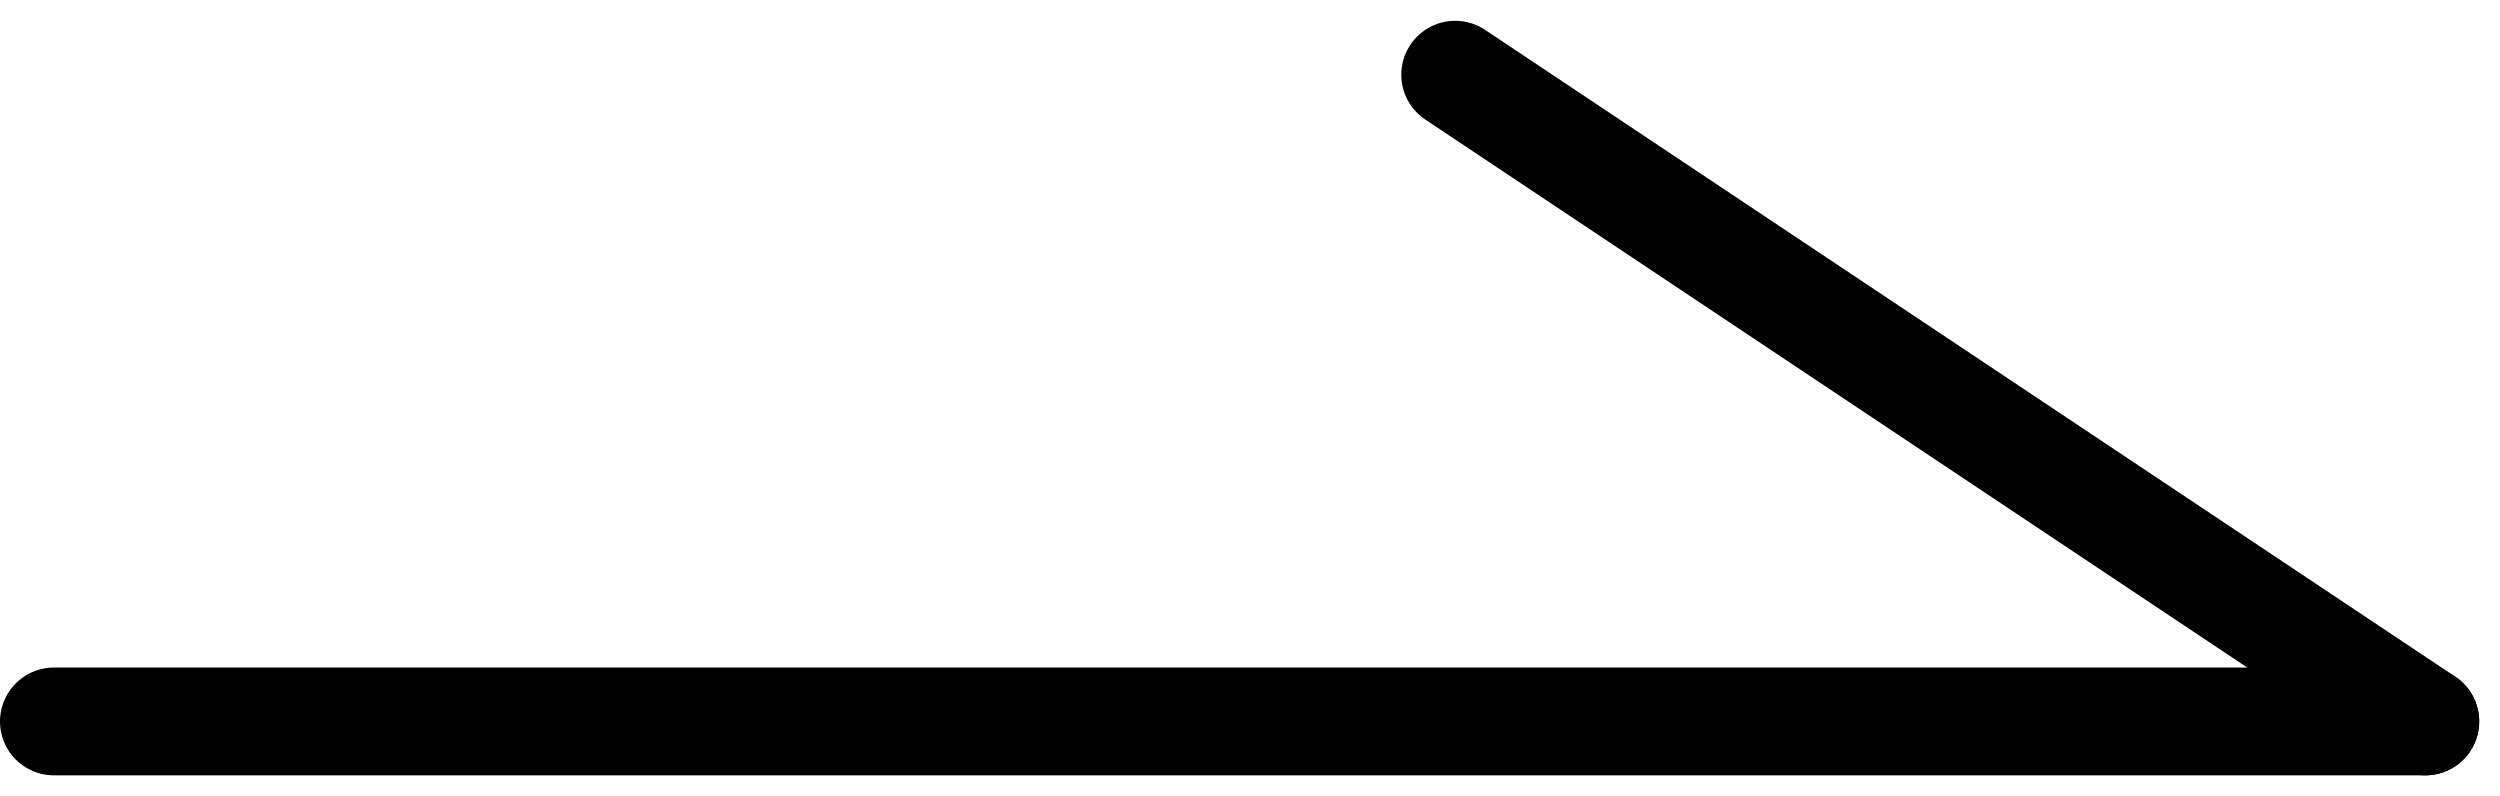
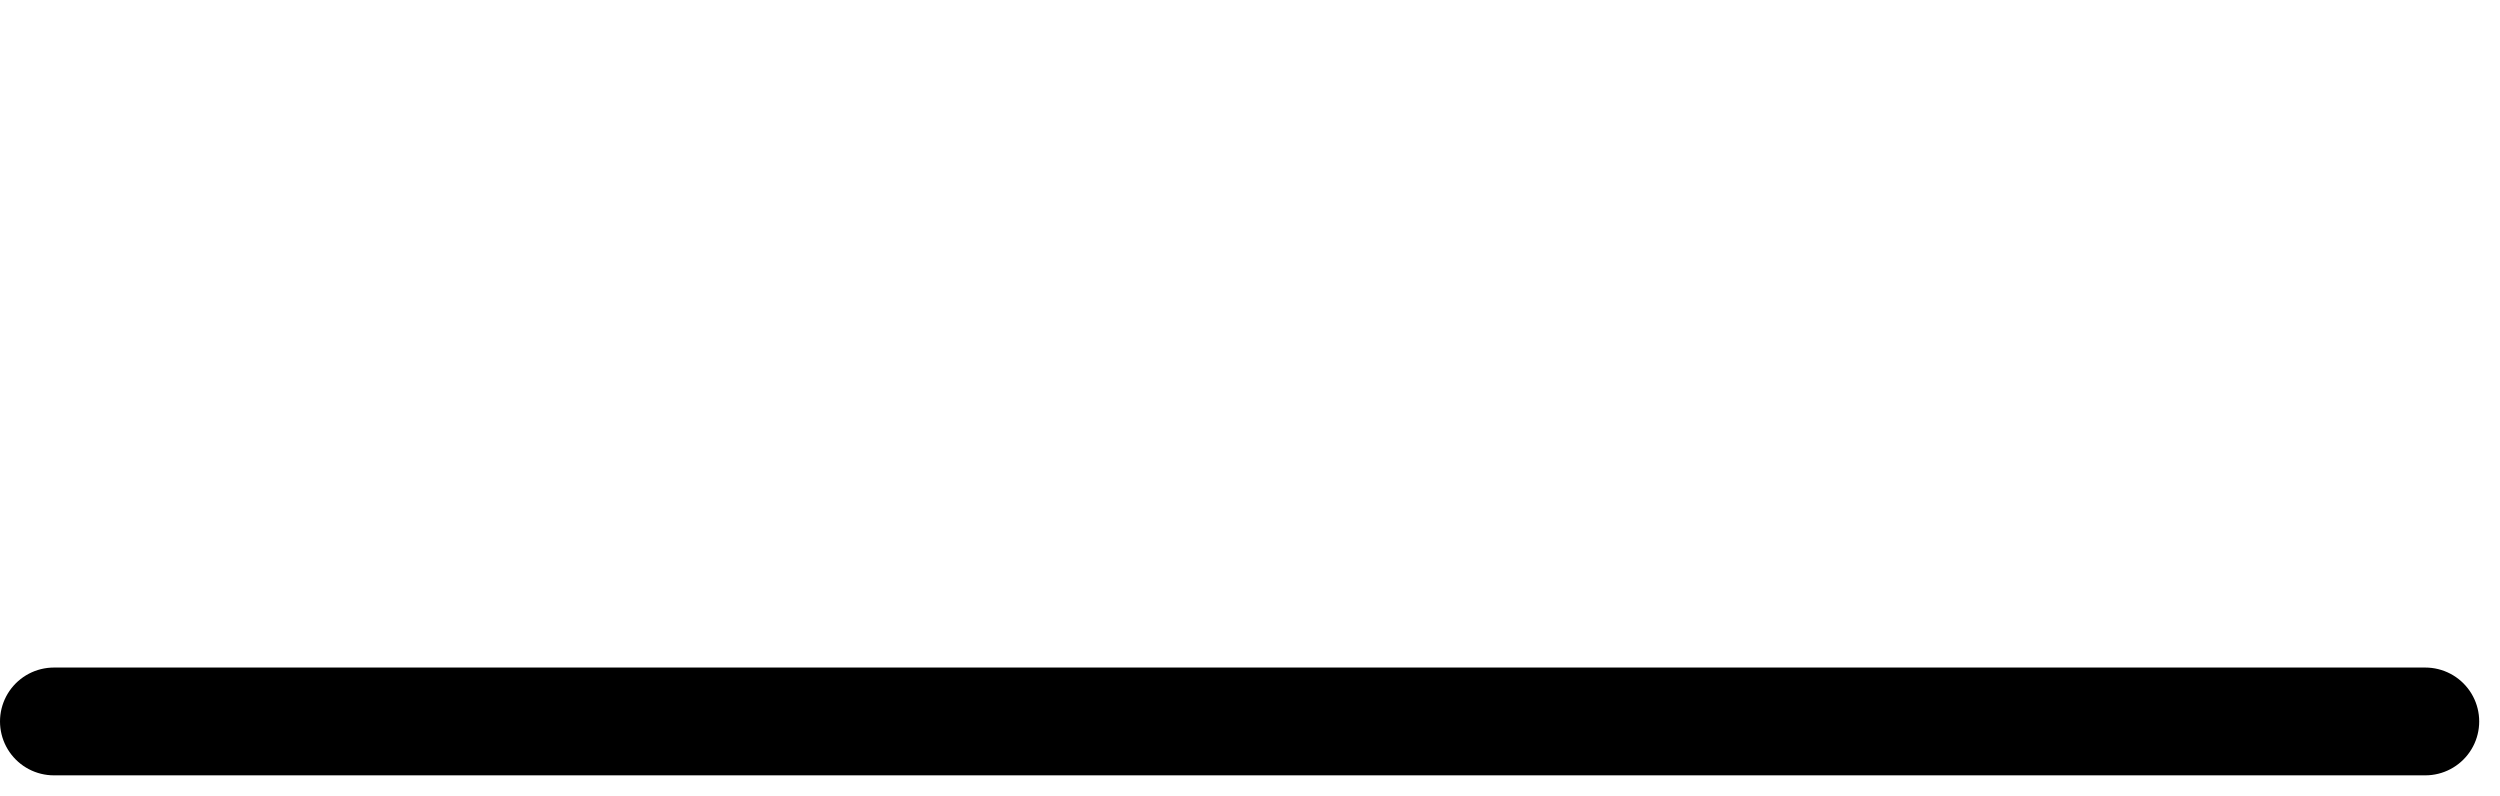
<svg xmlns="http://www.w3.org/2000/svg" width="23.193" height="7.387" viewBox="0 0 23.193 7.387">
  <g id="グループ_8167" data-name="グループ 8167" transform="translate(-1345 -1397.807)">
    <line id="線_1" data-name="線 1" x2="22" transform="translate(1345.5 1404.5)" fill="none" stroke="#000" stroke-linecap="round" stroke-width="1" />
-     <line id="線_2" data-name="線 2" x2="9" y2="6" transform="translate(1358.5 1398.5)" fill="none" stroke="#000" stroke-linecap="round" stroke-width="1" />
  </g>
</svg>